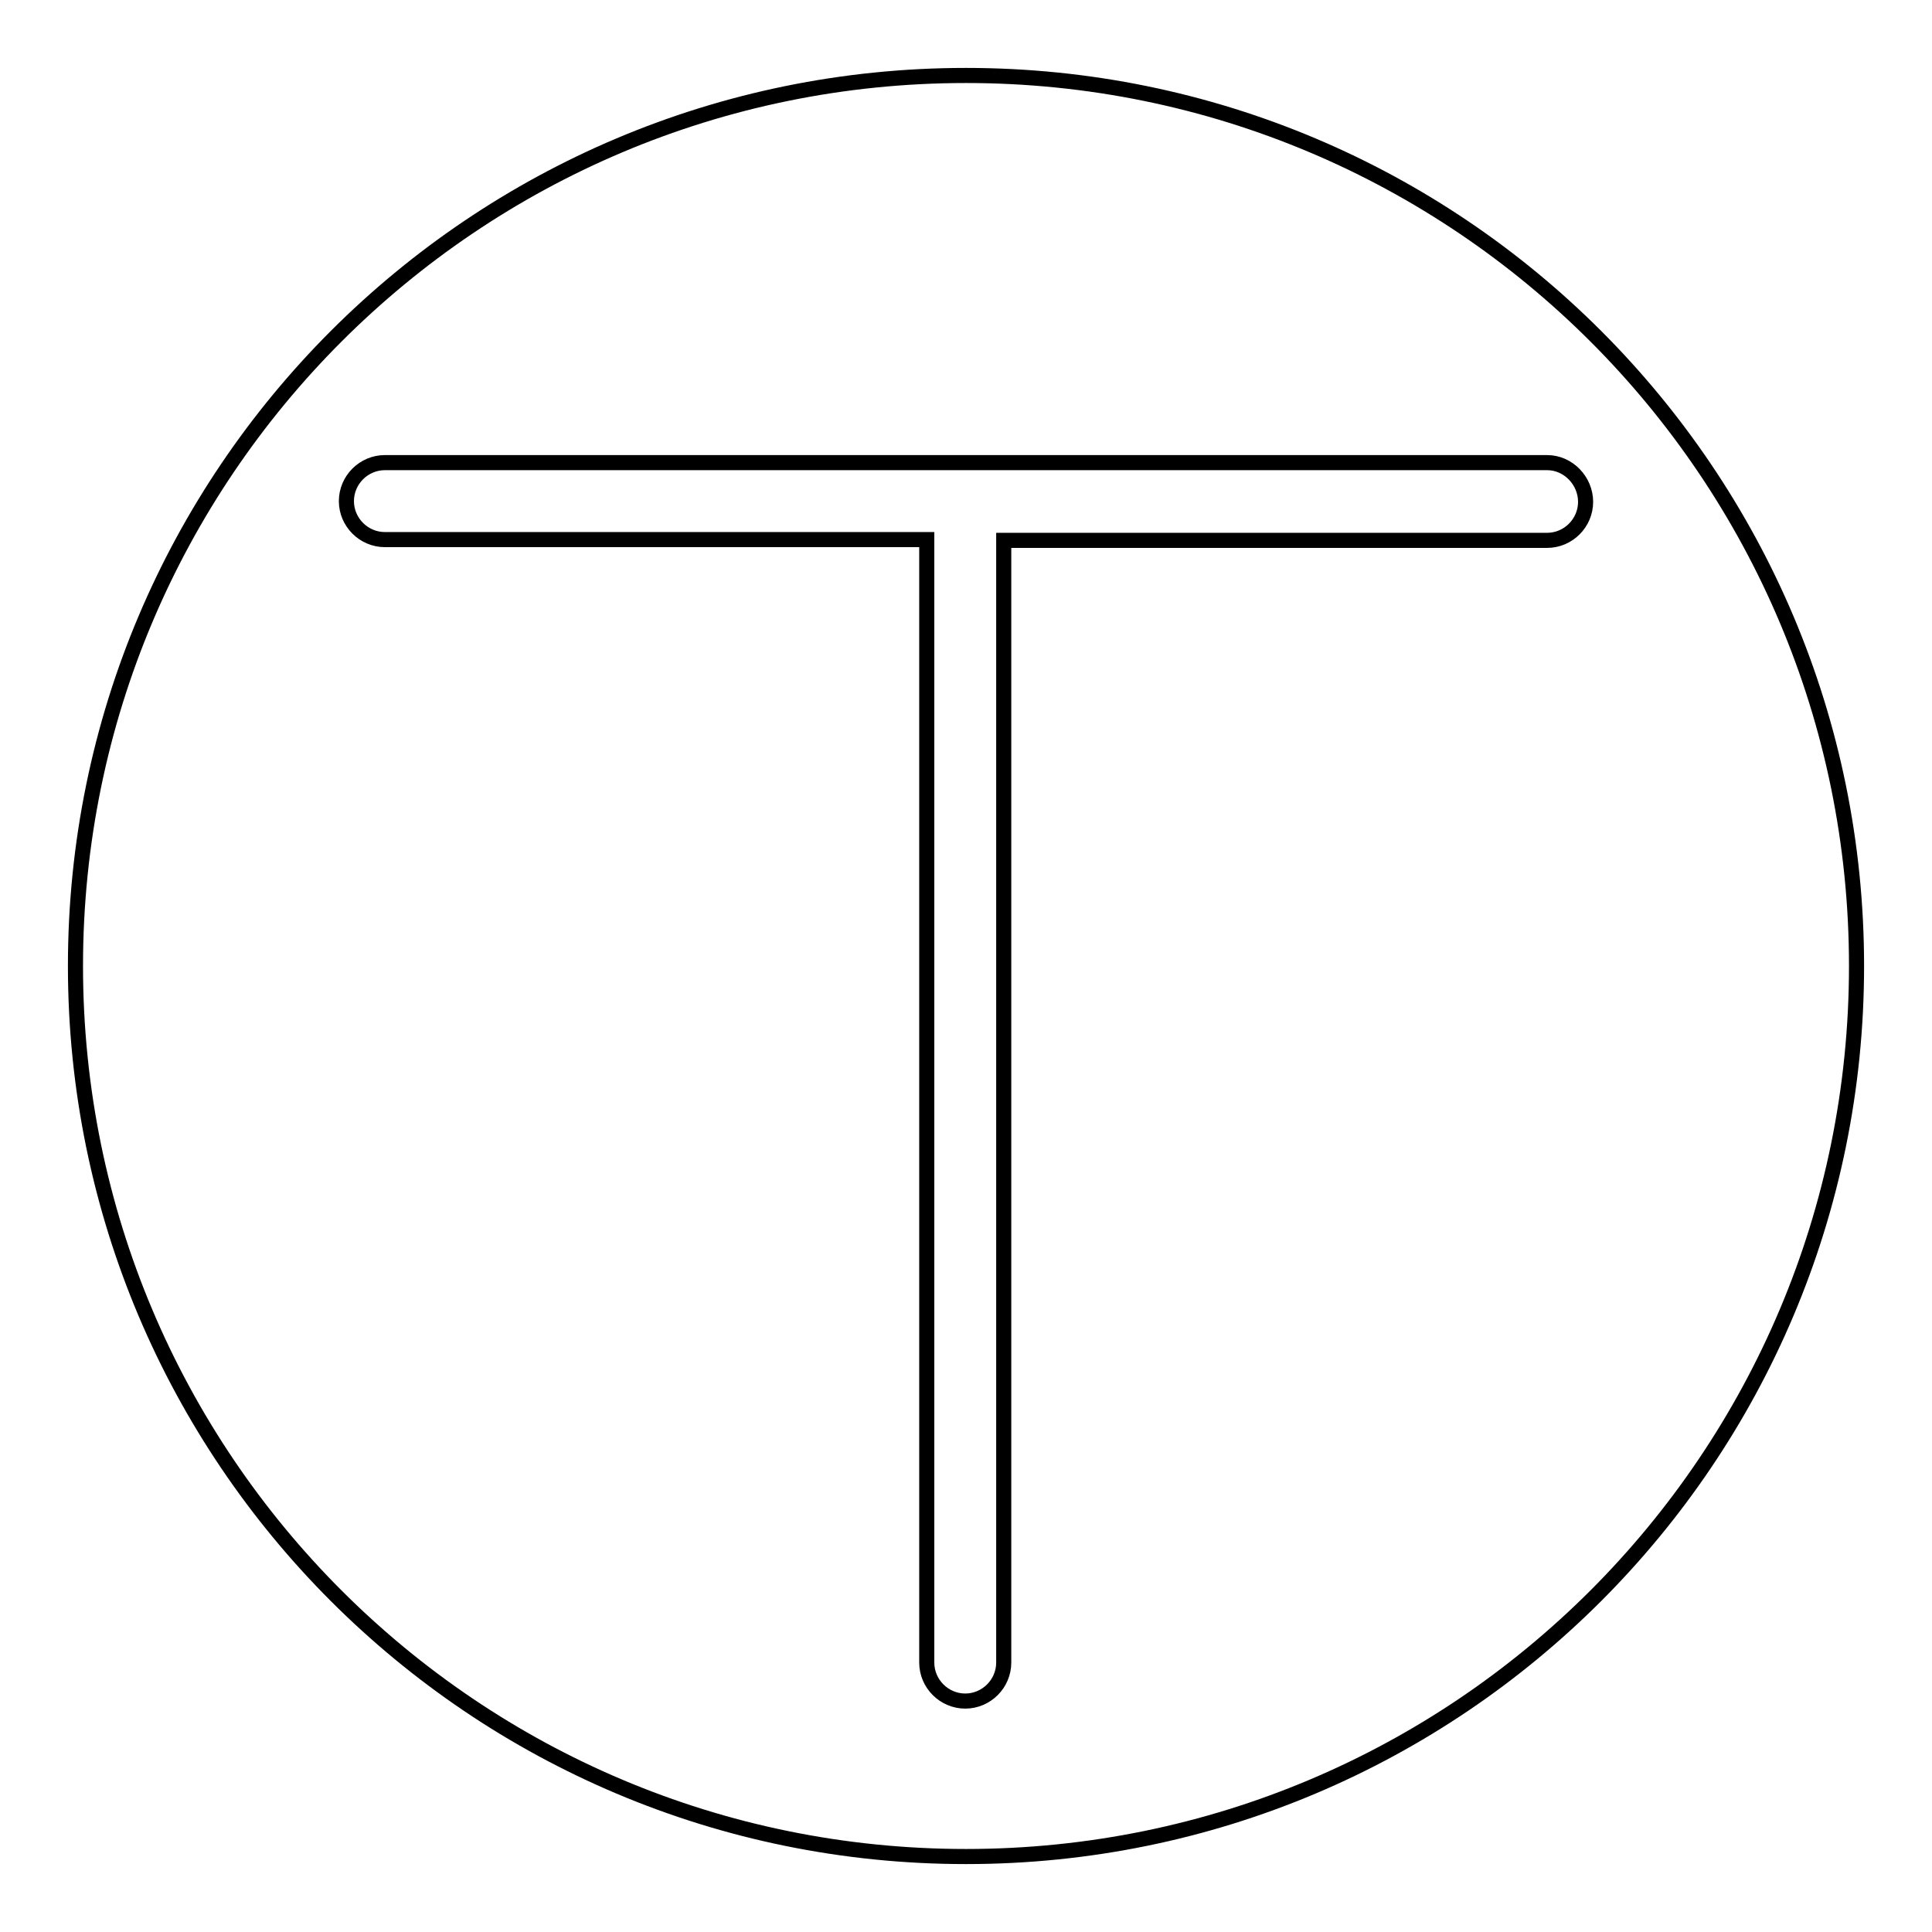
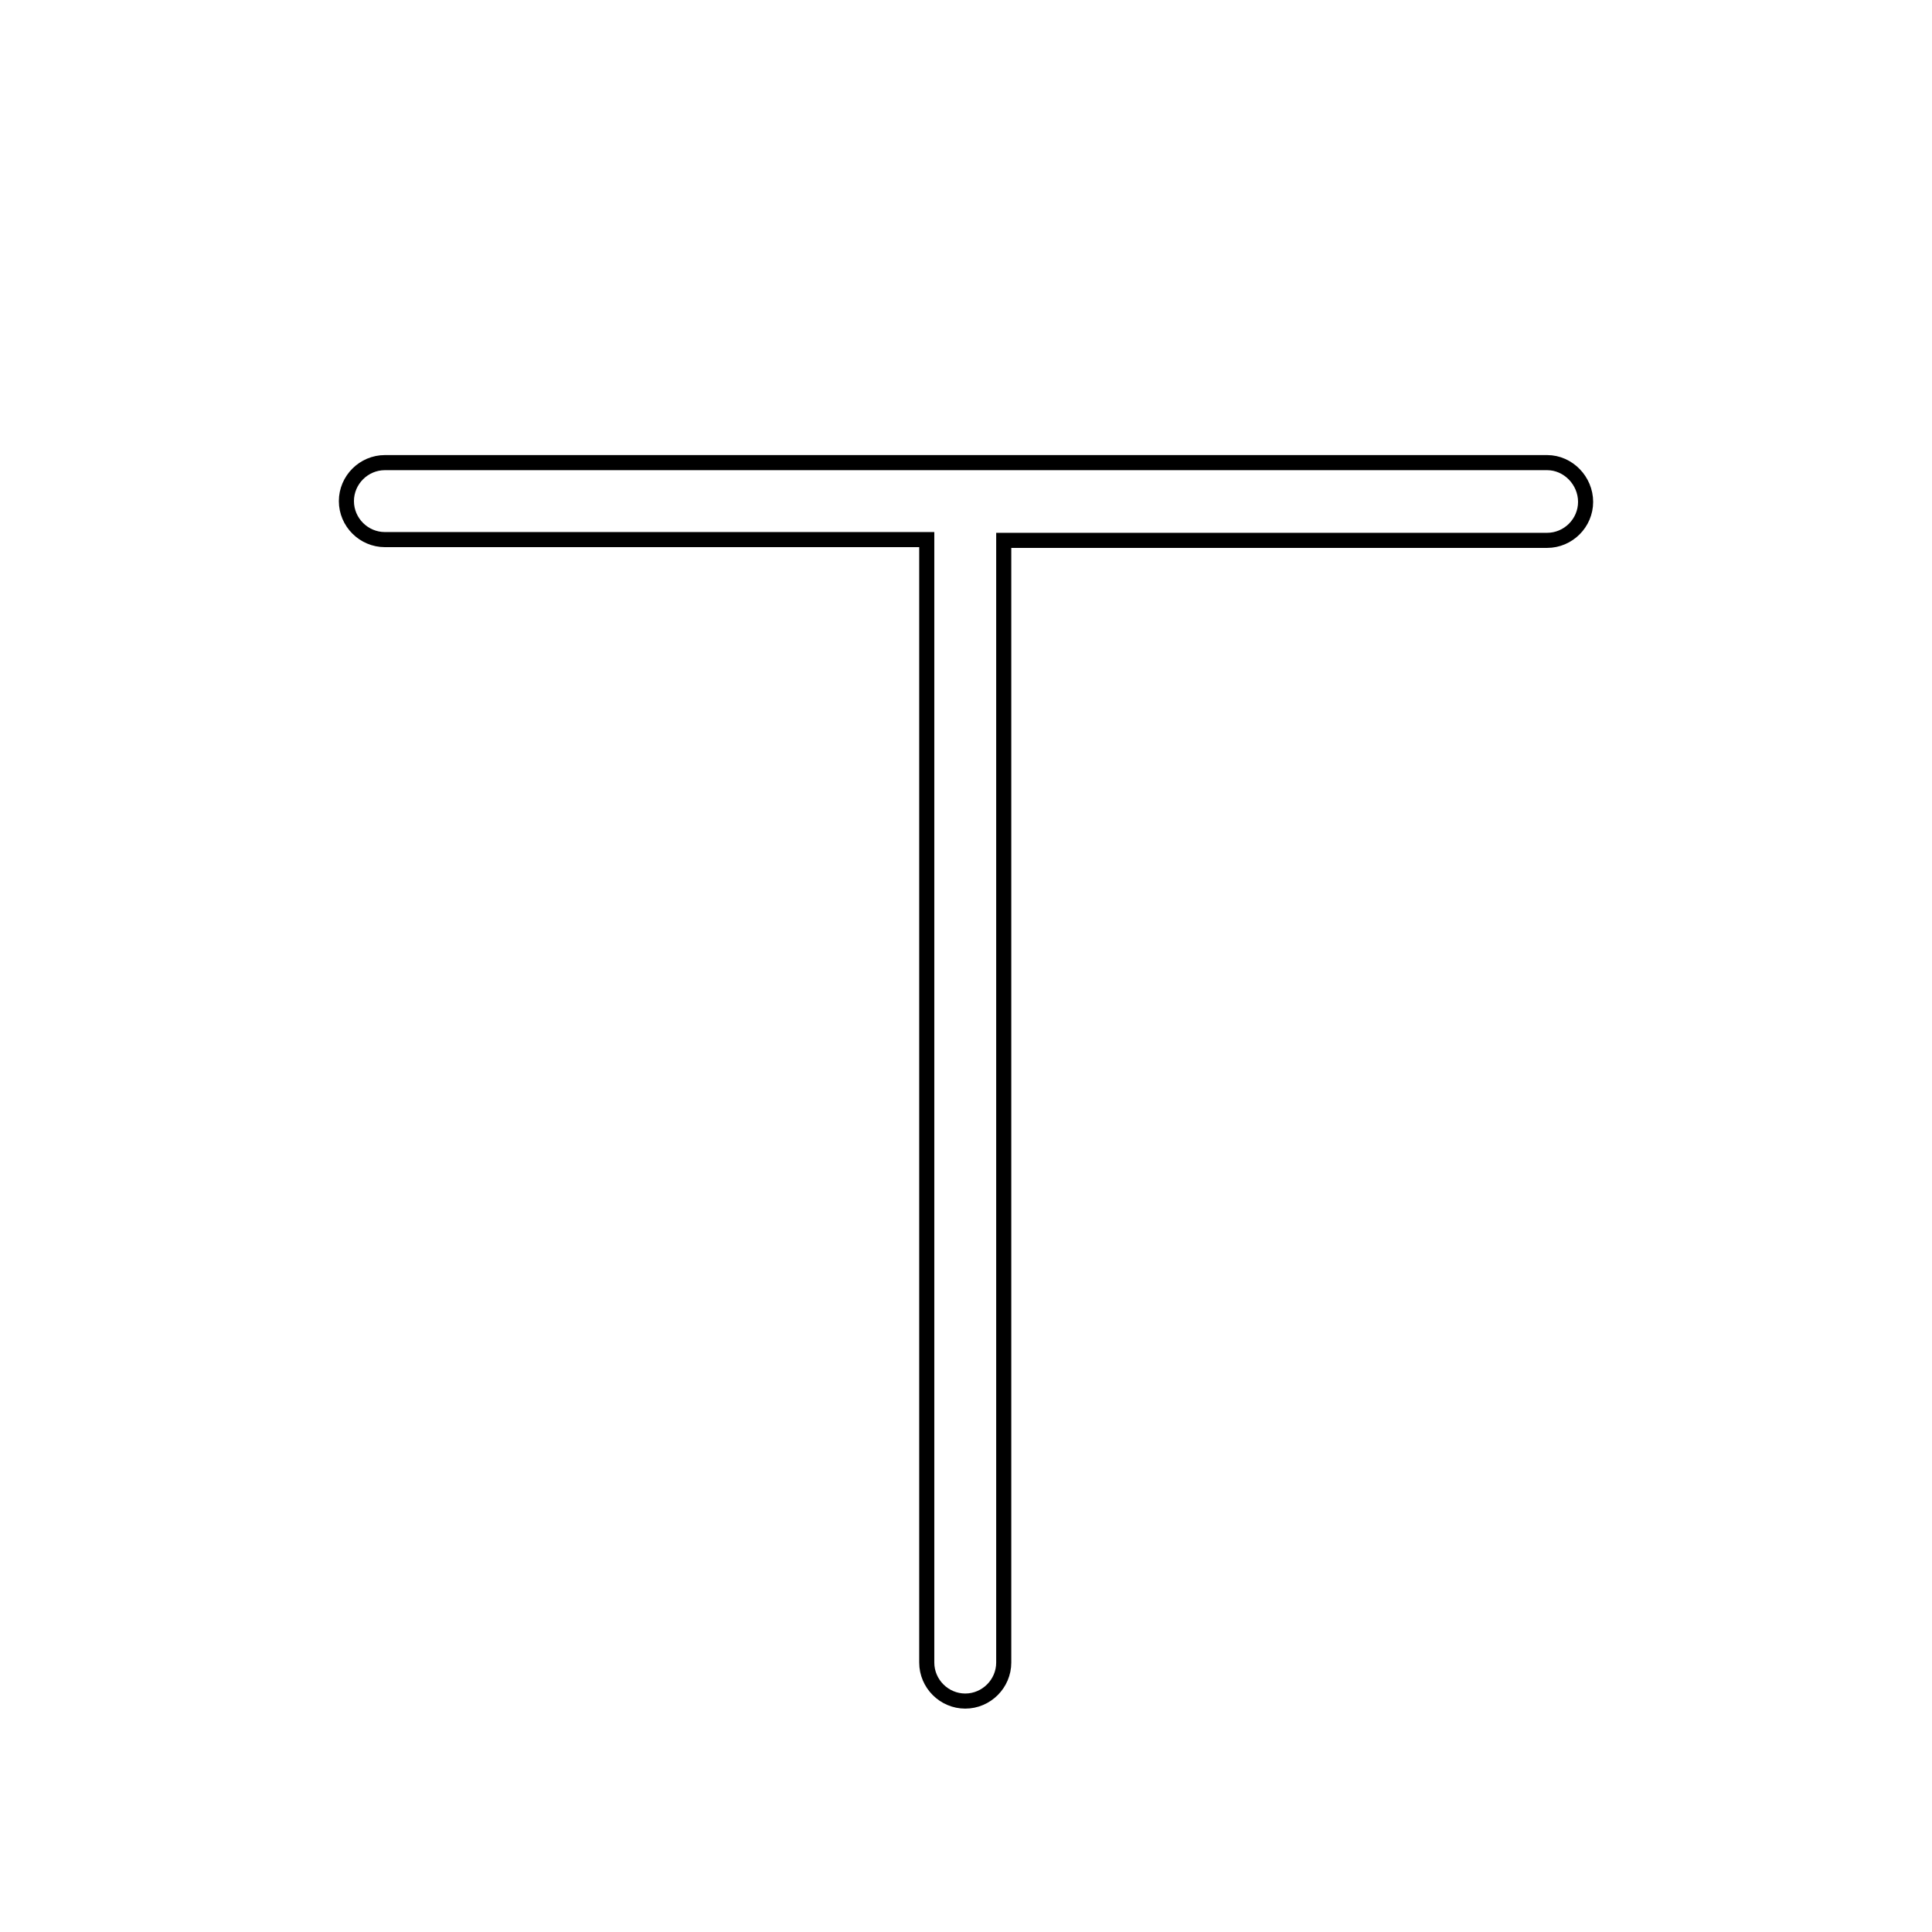
<svg xmlns="http://www.w3.org/2000/svg" version="1.1" x="0px" y="0px" viewBox="0 0 256 256" enable-background="new 0 0 256 256" xml:space="preserve">
  <g>
    <g>
-       <path stroke-width="2" fill-opacity="0" stroke="#000000" d="M10,128c0,65.2,52.8,118,118,118c65.2,0,118-52.8,118-118c0-65.2-52.8-118-118-118C62.8,10,10,62.8,10,128z" />
      <path stroke-width="2" fill-opacity="0" stroke="#000000" d="M205,61.3H51c-2.8,0-5.1,2.3-5.1,5.1c0,2.8,2.3,5.1,5.1,5.1h71.8v148.8c0,2.8,2.3,5.1,5.1,5.1s5.1-2.3,5.1-5.1V71.6H205c2.8,0,5.1-2.3,5.1-5.1S207.8,61.3,205,61.3z" />
    </g>
  </g>
</svg>